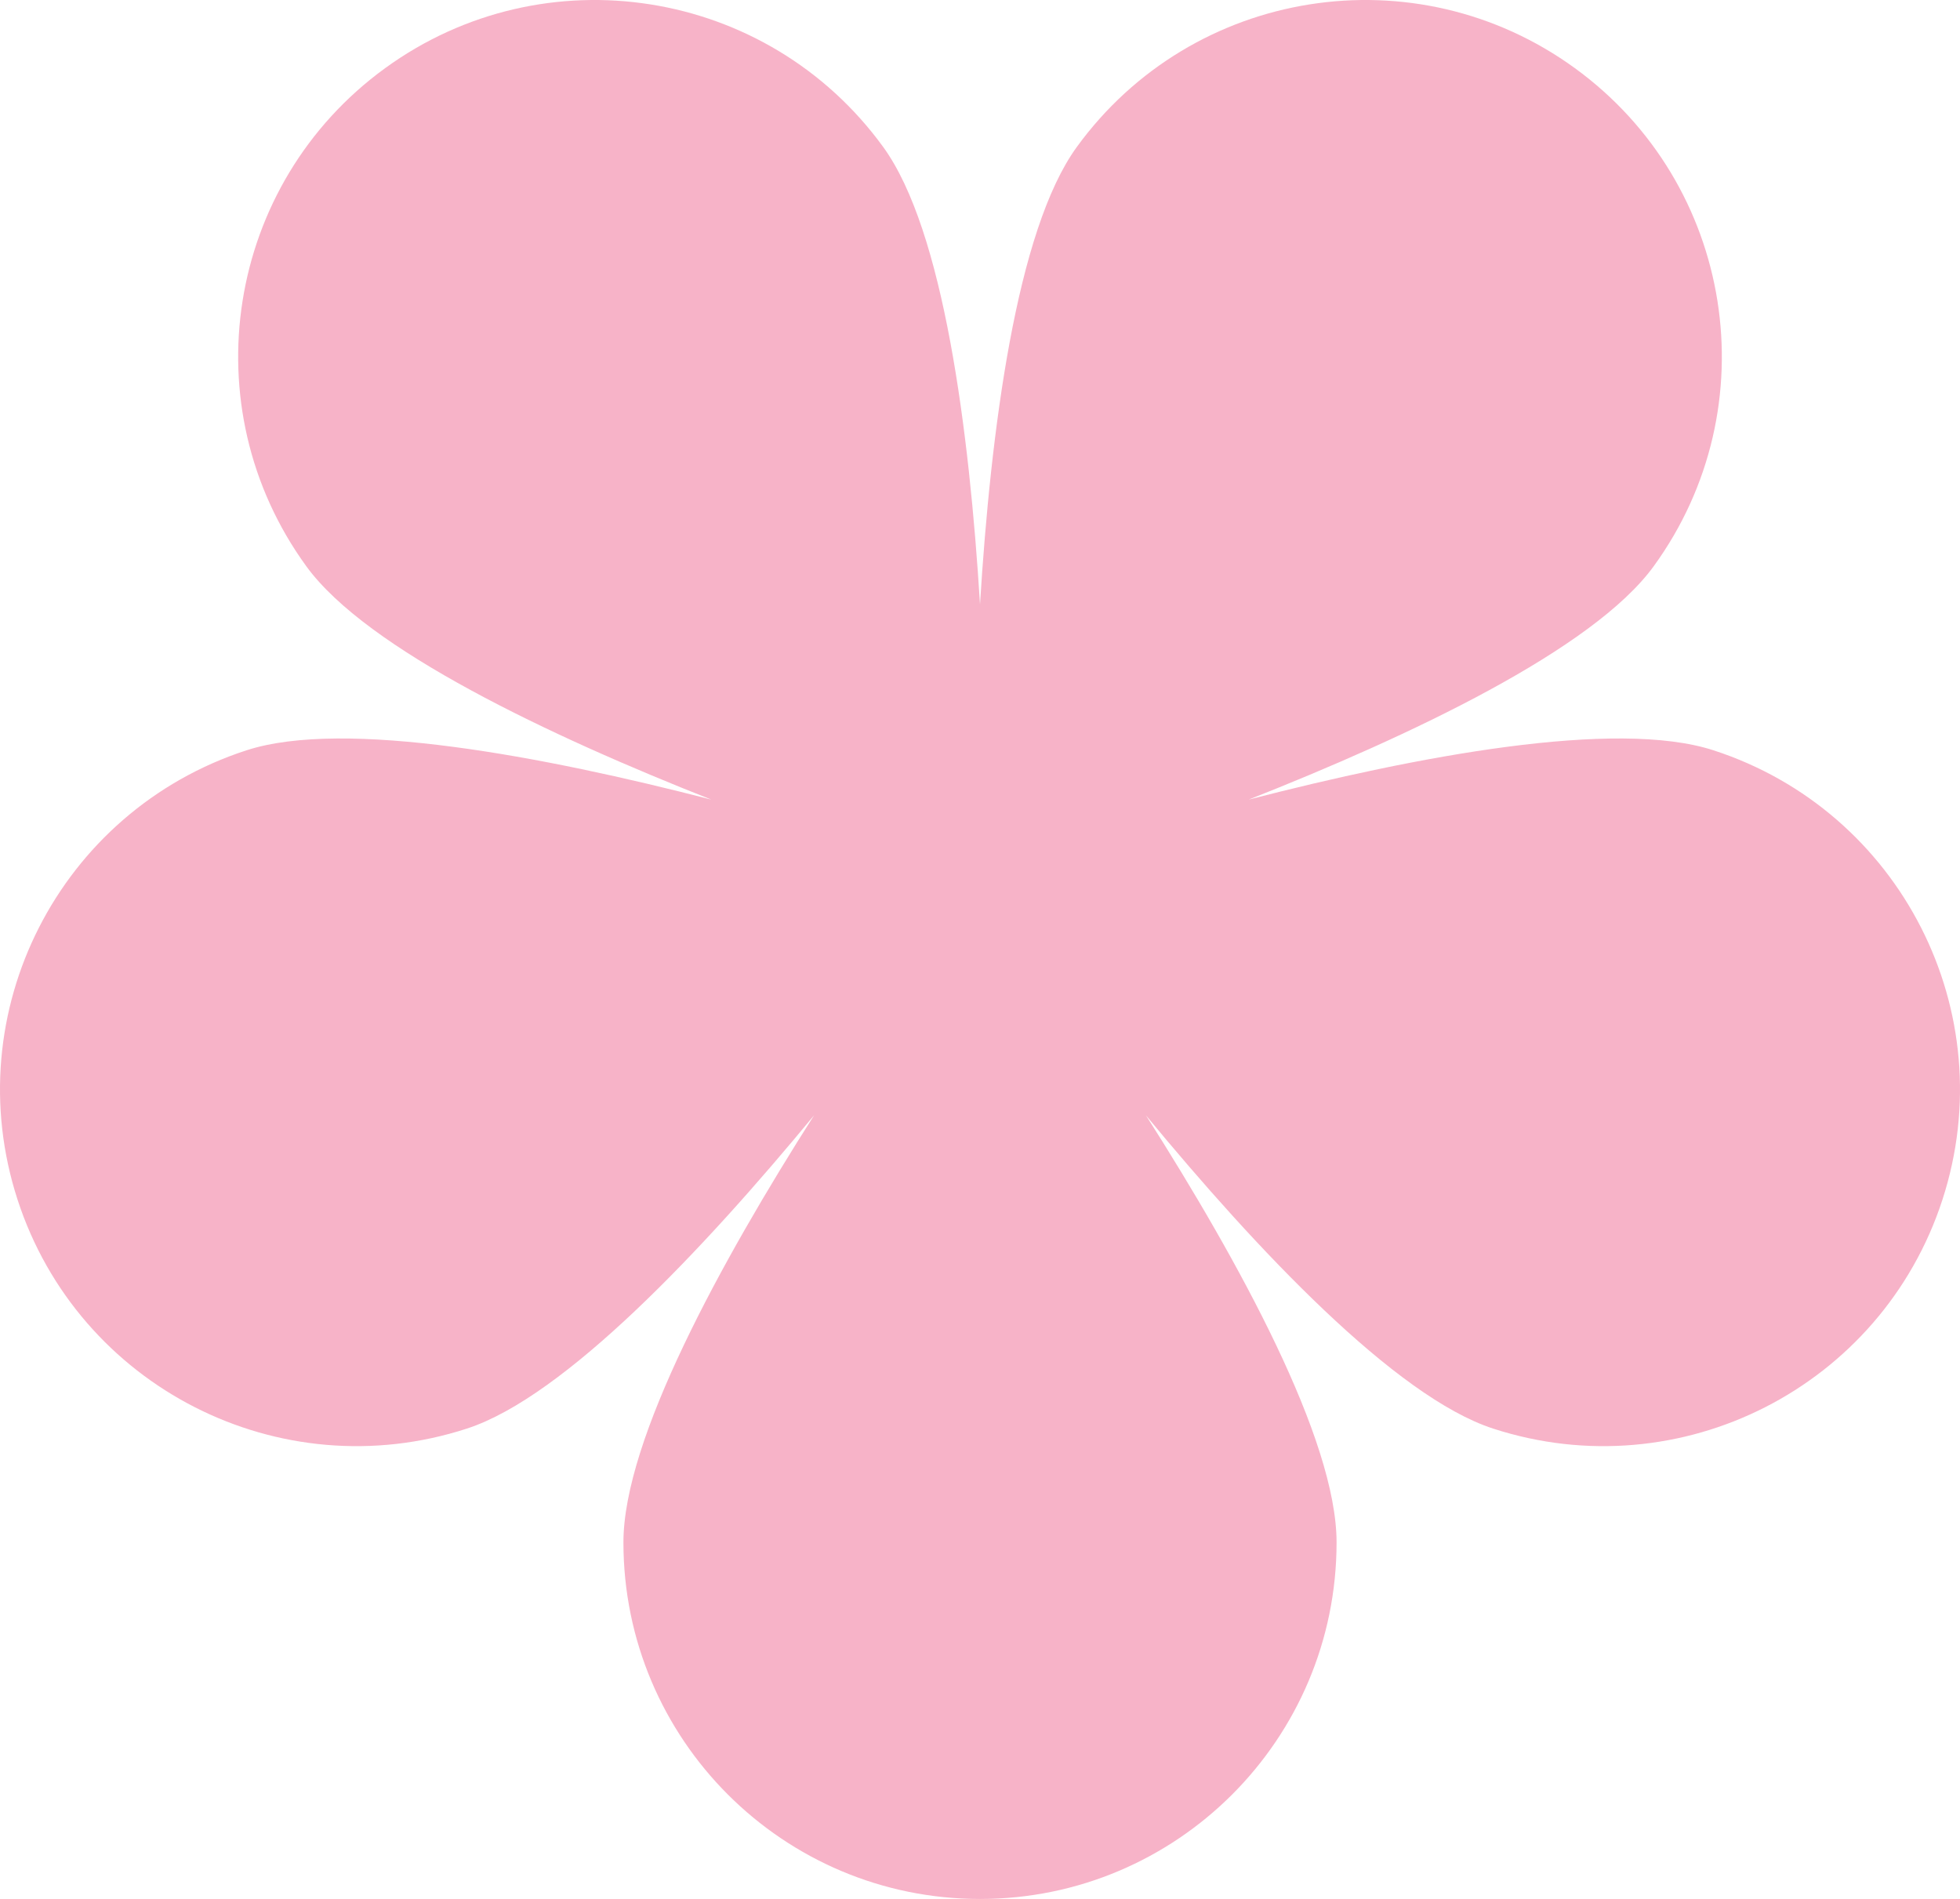
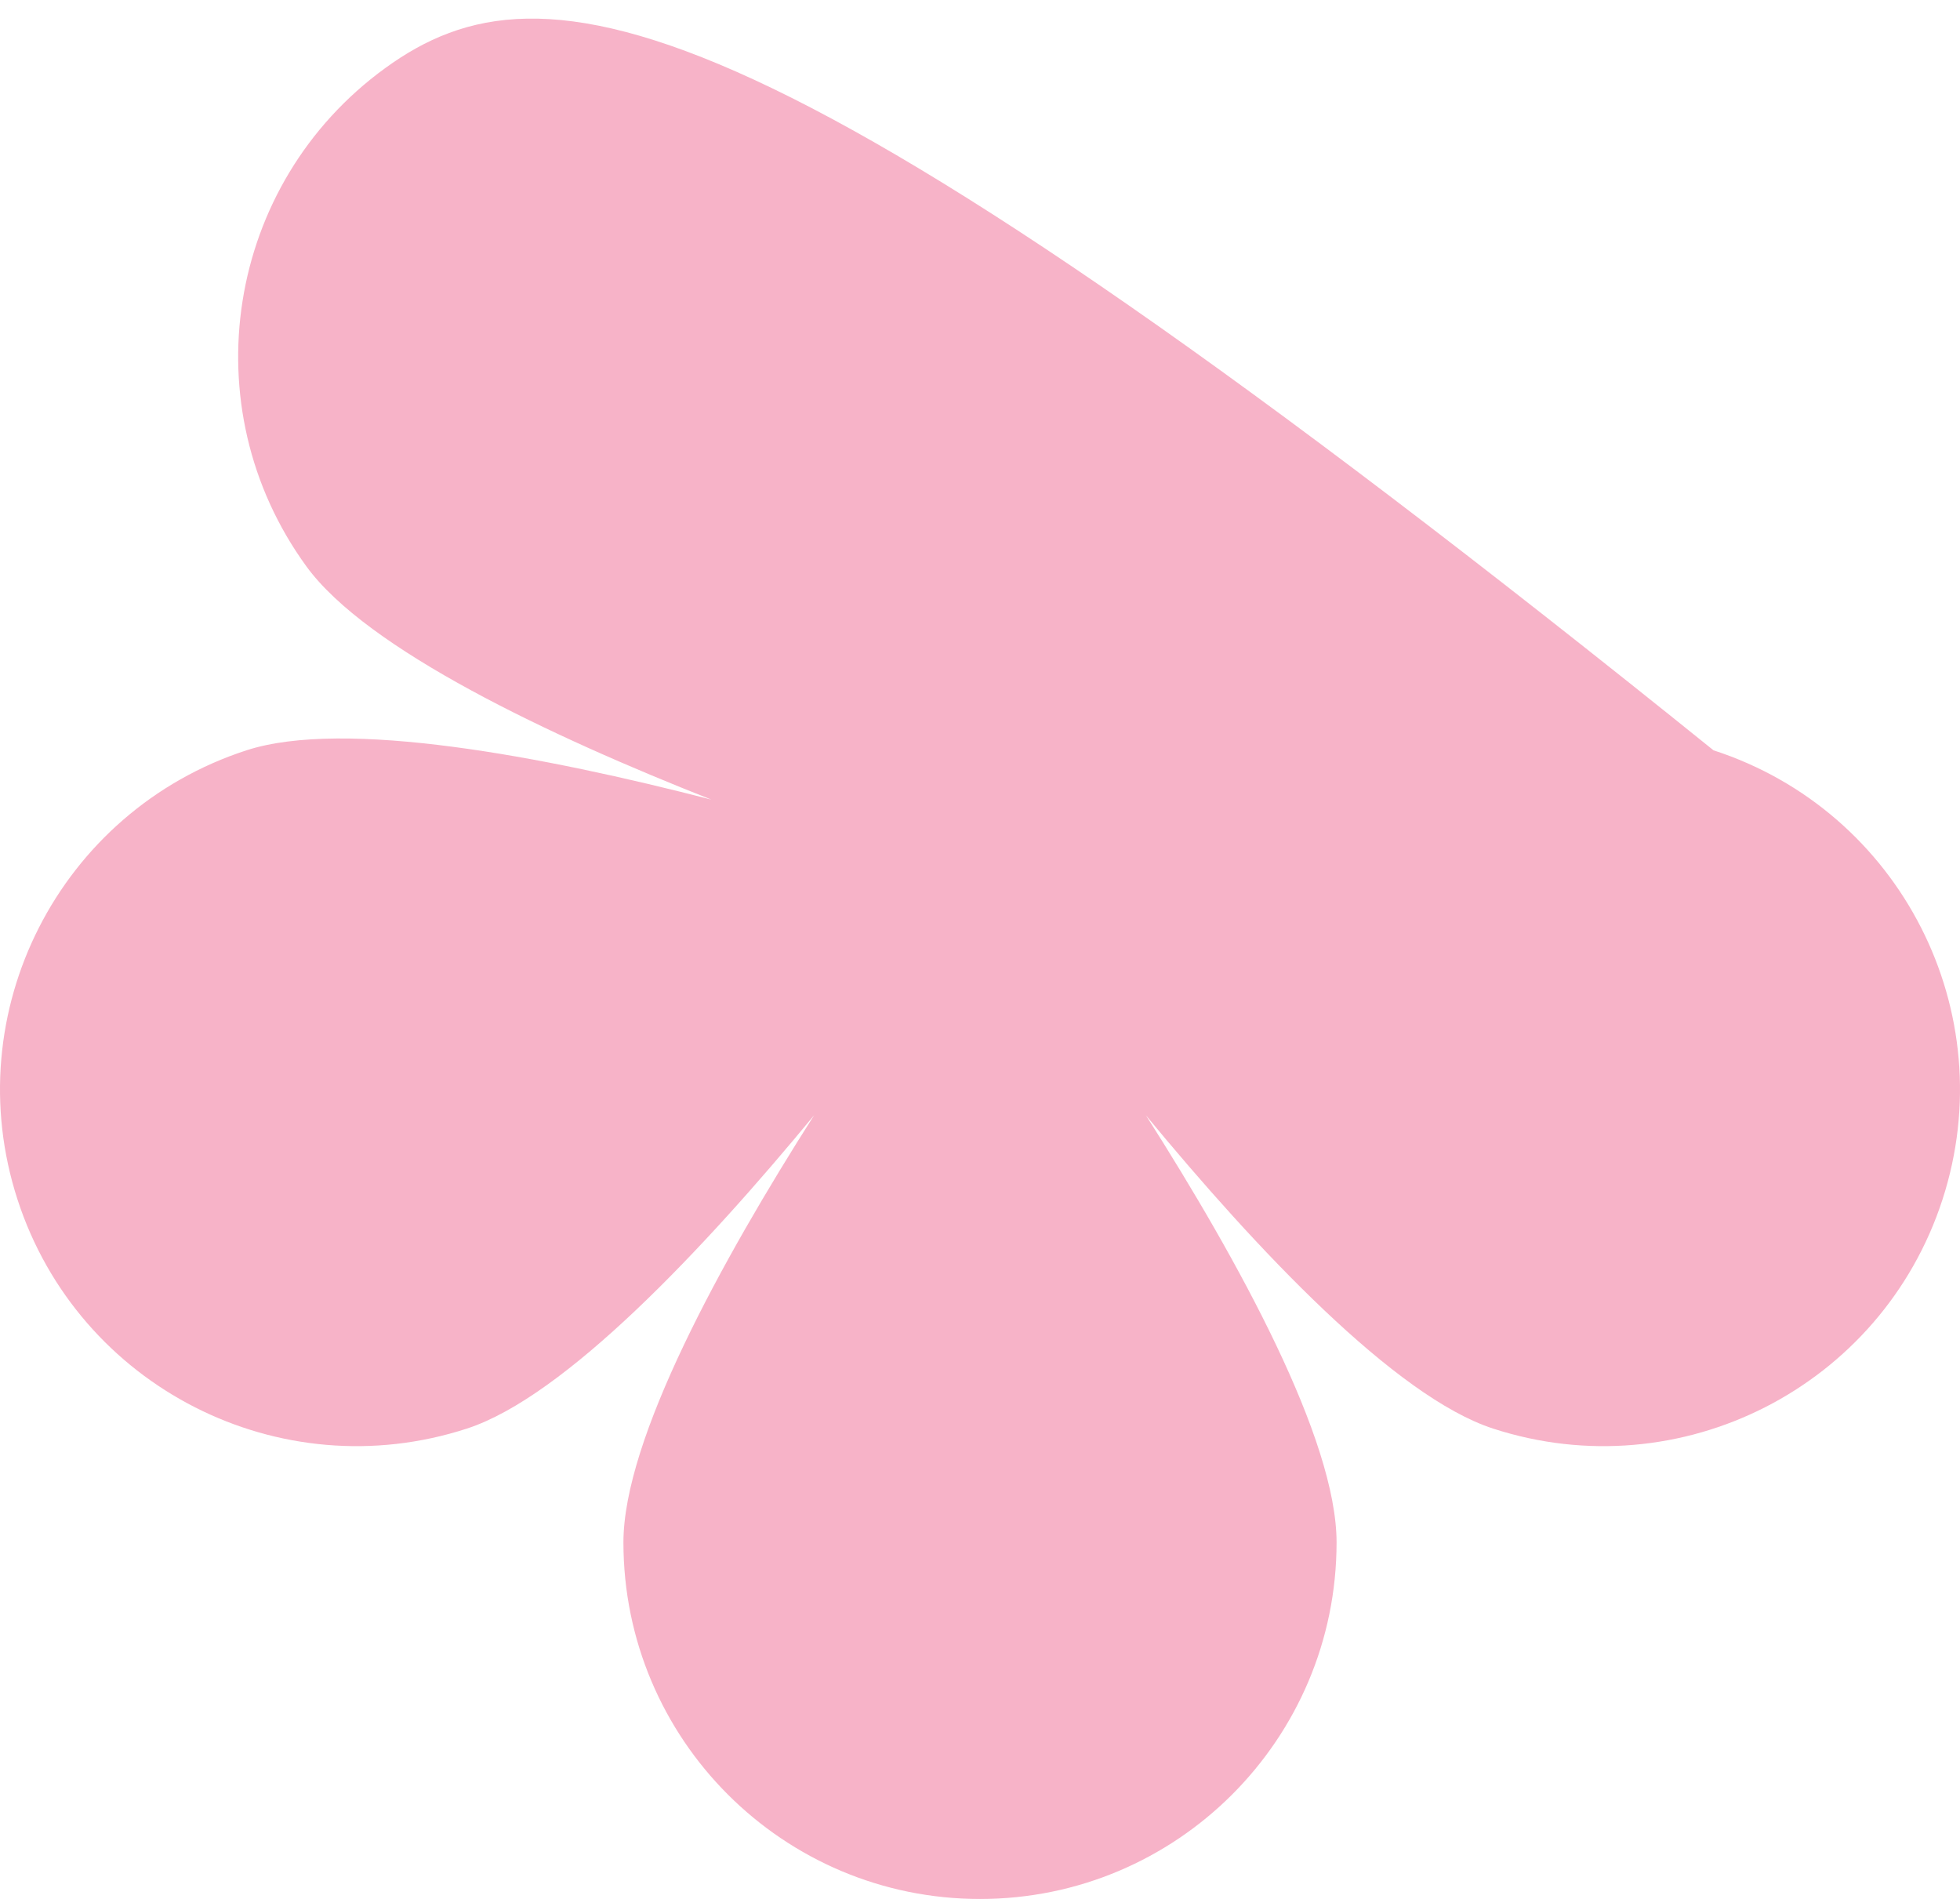
<svg xmlns="http://www.w3.org/2000/svg" id="Layer_2" viewBox="0 0 2000 1937.572">
  <defs>
    <style>      .cls-1 {        fill: #f7b3c8;      }    </style>
  </defs>
  <g id="Layer_1-2" data-name="Layer_1">
-     <path class="cls-1" d="M1748.491,765.562c-99.927-32.469-303.13,6.096-474.31,50.285,164.461-64.867,351.526-153.108,413.286-238.112,118.113-162.569,82.075-390.108-80.494-508.221-162.569-118.114-390.108-82.075-508.221,80.494-61.763,85.01-87.878,290.213-98.748,466.679-10.87-176.466-36.985-381.668-98.748-466.678C783.142-12.56,555.604-48.599,393.035,69.515c-162.57,118.114-198.608,345.652-80.494,508.222,61.76,85.004,248.83,173.247,413.293,238.115-171.182-44.191-374.394-82.759-474.324-50.289-191.112,62.096-295.7,267.361-233.604,458.472,62.096,191.112,267.361,295.7,458.473,233.604,99.996-32.491,241.812-183.299,354.362-319.74-94.984,149.206-194.591,330.684-194.591,435.828,0,200.947,162.9,363.846,363.846,363.846s363.846-162.899,363.846-363.846c0-105.151-99.621-286.65-194.612-435.863,112.555,136.45,254.386,287.282,354.39,319.775,191.112,62.096,396.376-42.492,458.473-233.604,62.095-191.112-42.492-396.377-233.604-458.472Z" />
+     <path class="cls-1" d="M1748.491,765.562C783.142-12.56,555.604-48.599,393.035,69.515c-162.57,118.114-198.608,345.652-80.494,508.222,61.76,85.004,248.83,173.247,413.293,238.115-171.182-44.191-374.394-82.759-474.324-50.289-191.112,62.096-295.7,267.361-233.604,458.472,62.096,191.112,267.361,295.7,458.473,233.604,99.996-32.491,241.812-183.299,354.362-319.74-94.984,149.206-194.591,330.684-194.591,435.828,0,200.947,162.9,363.846,363.846,363.846s363.846-162.899,363.846-363.846c0-105.151-99.621-286.65-194.612-435.863,112.555,136.45,254.386,287.282,354.39,319.775,191.112,62.096,396.376-42.492,458.473-233.604,62.095-191.112-42.492-396.377-233.604-458.472Z" />
  </g>
</svg>